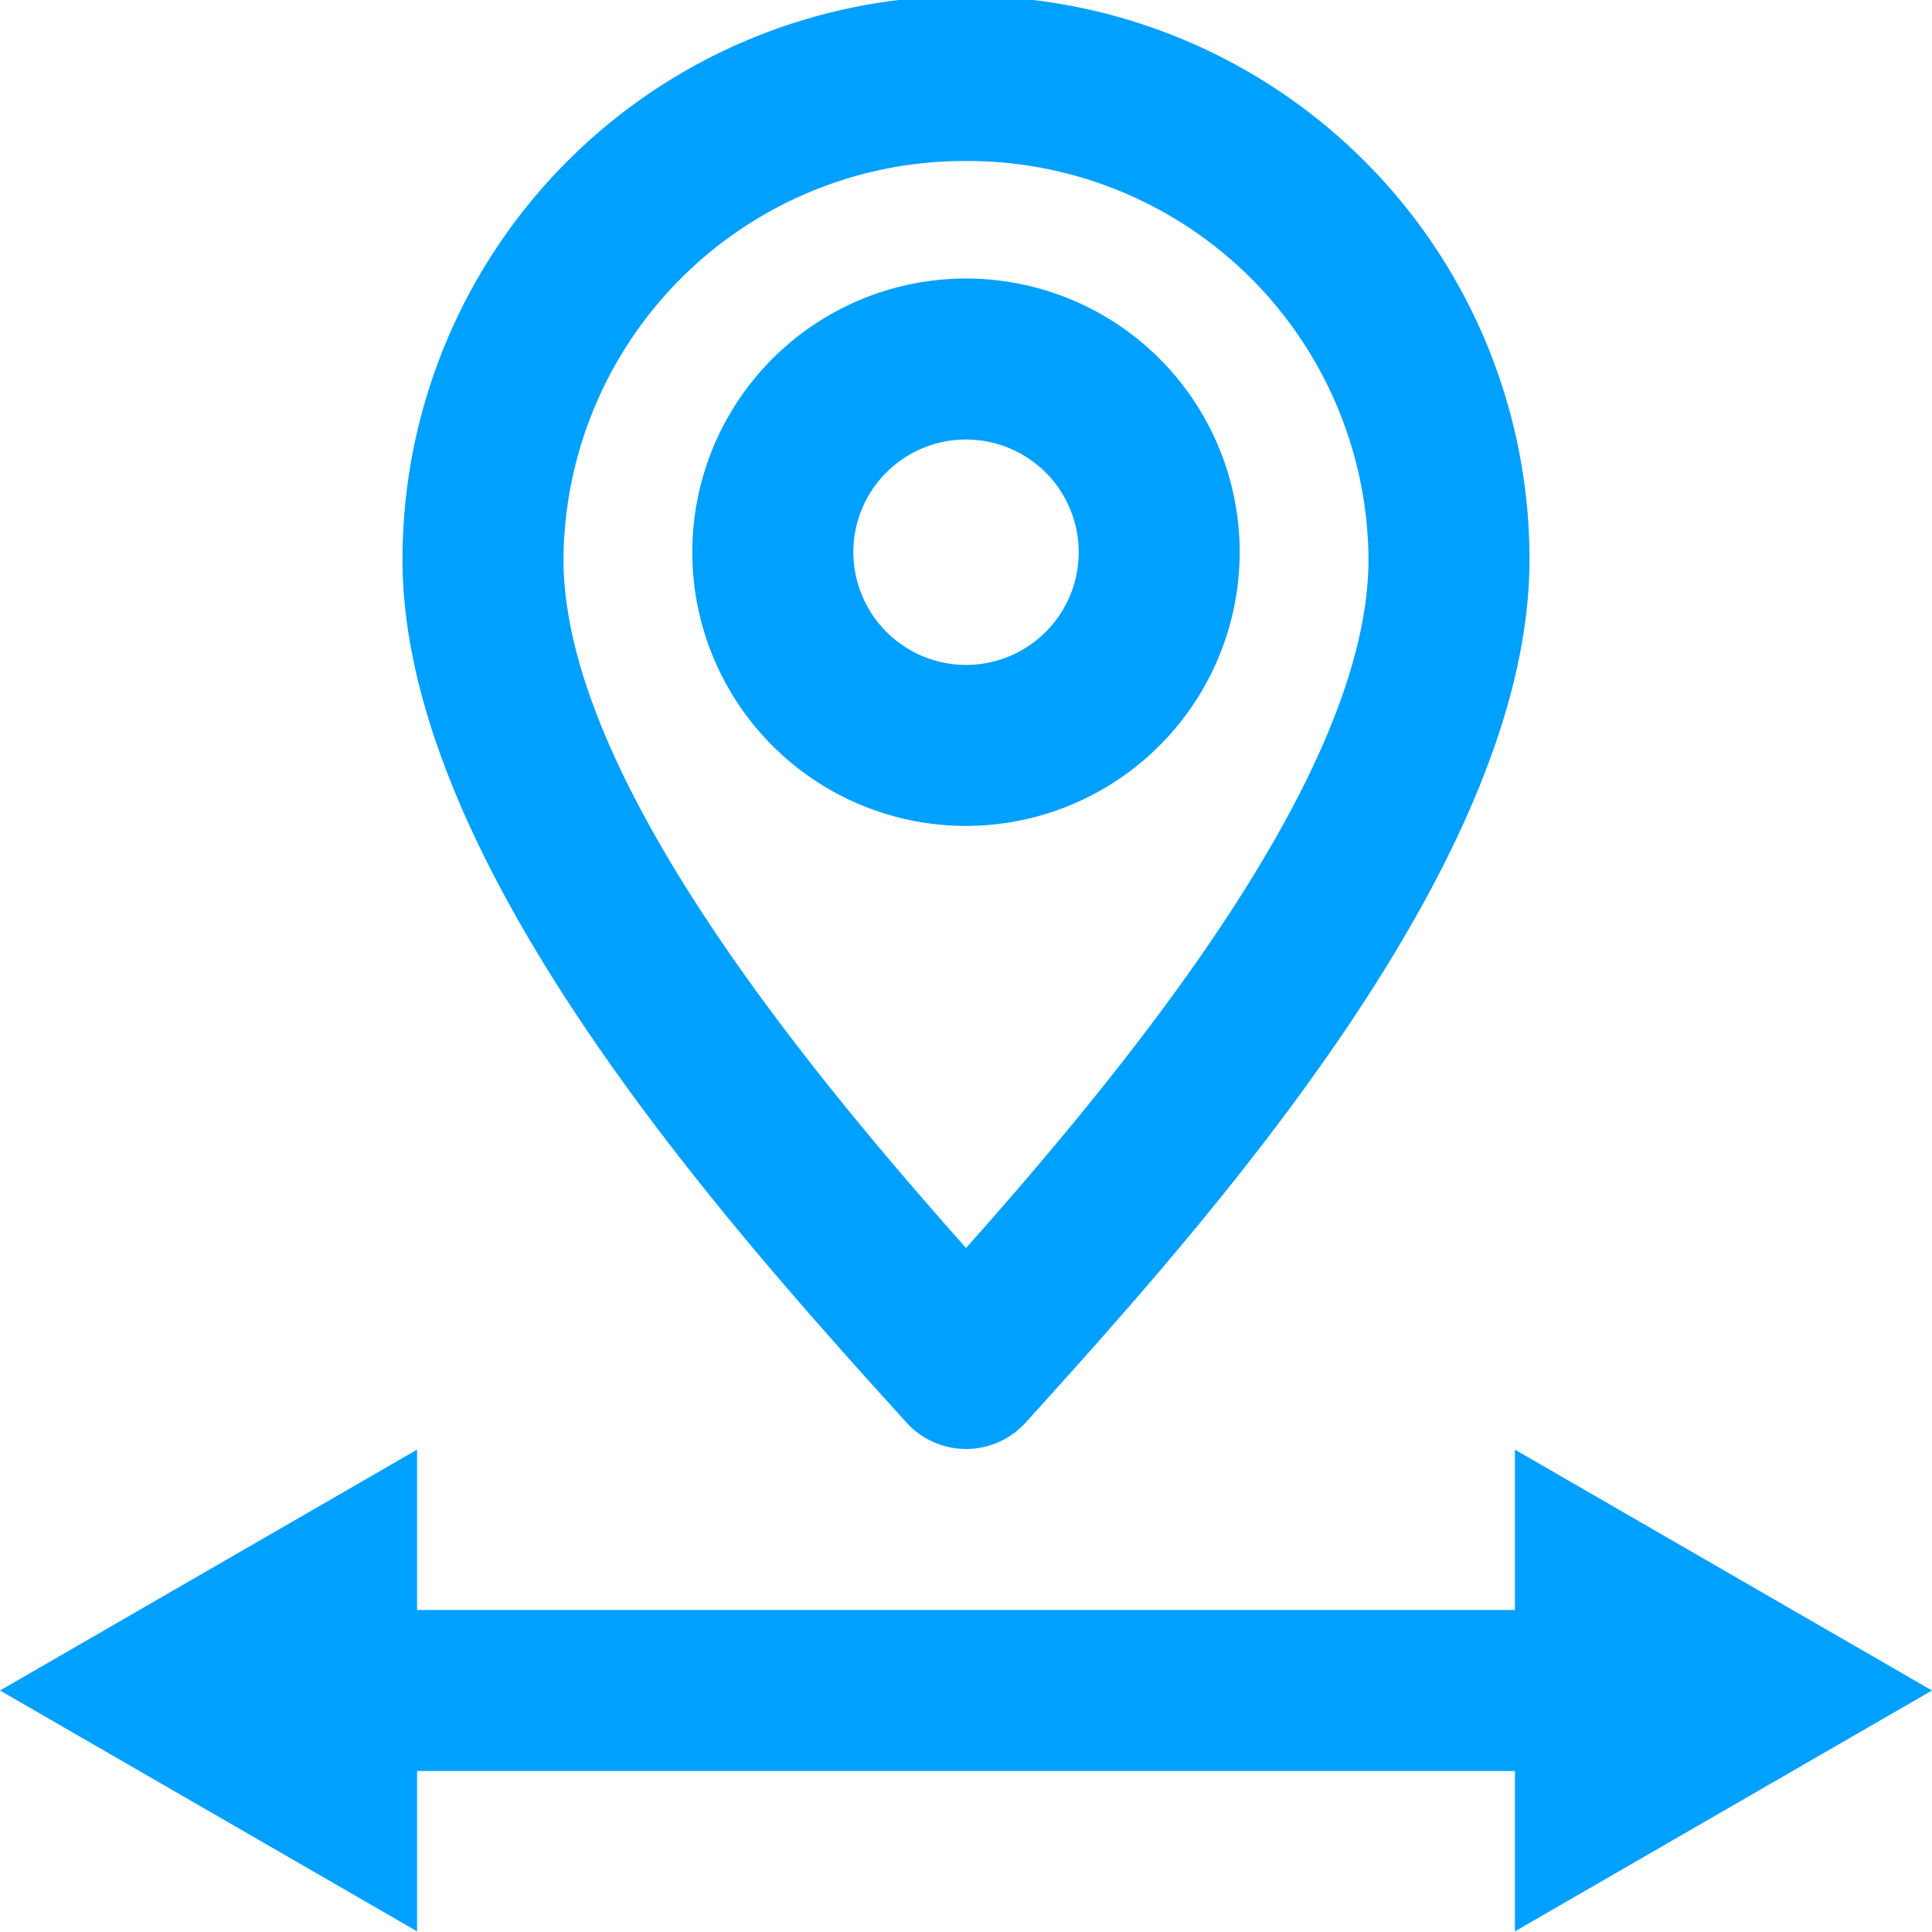
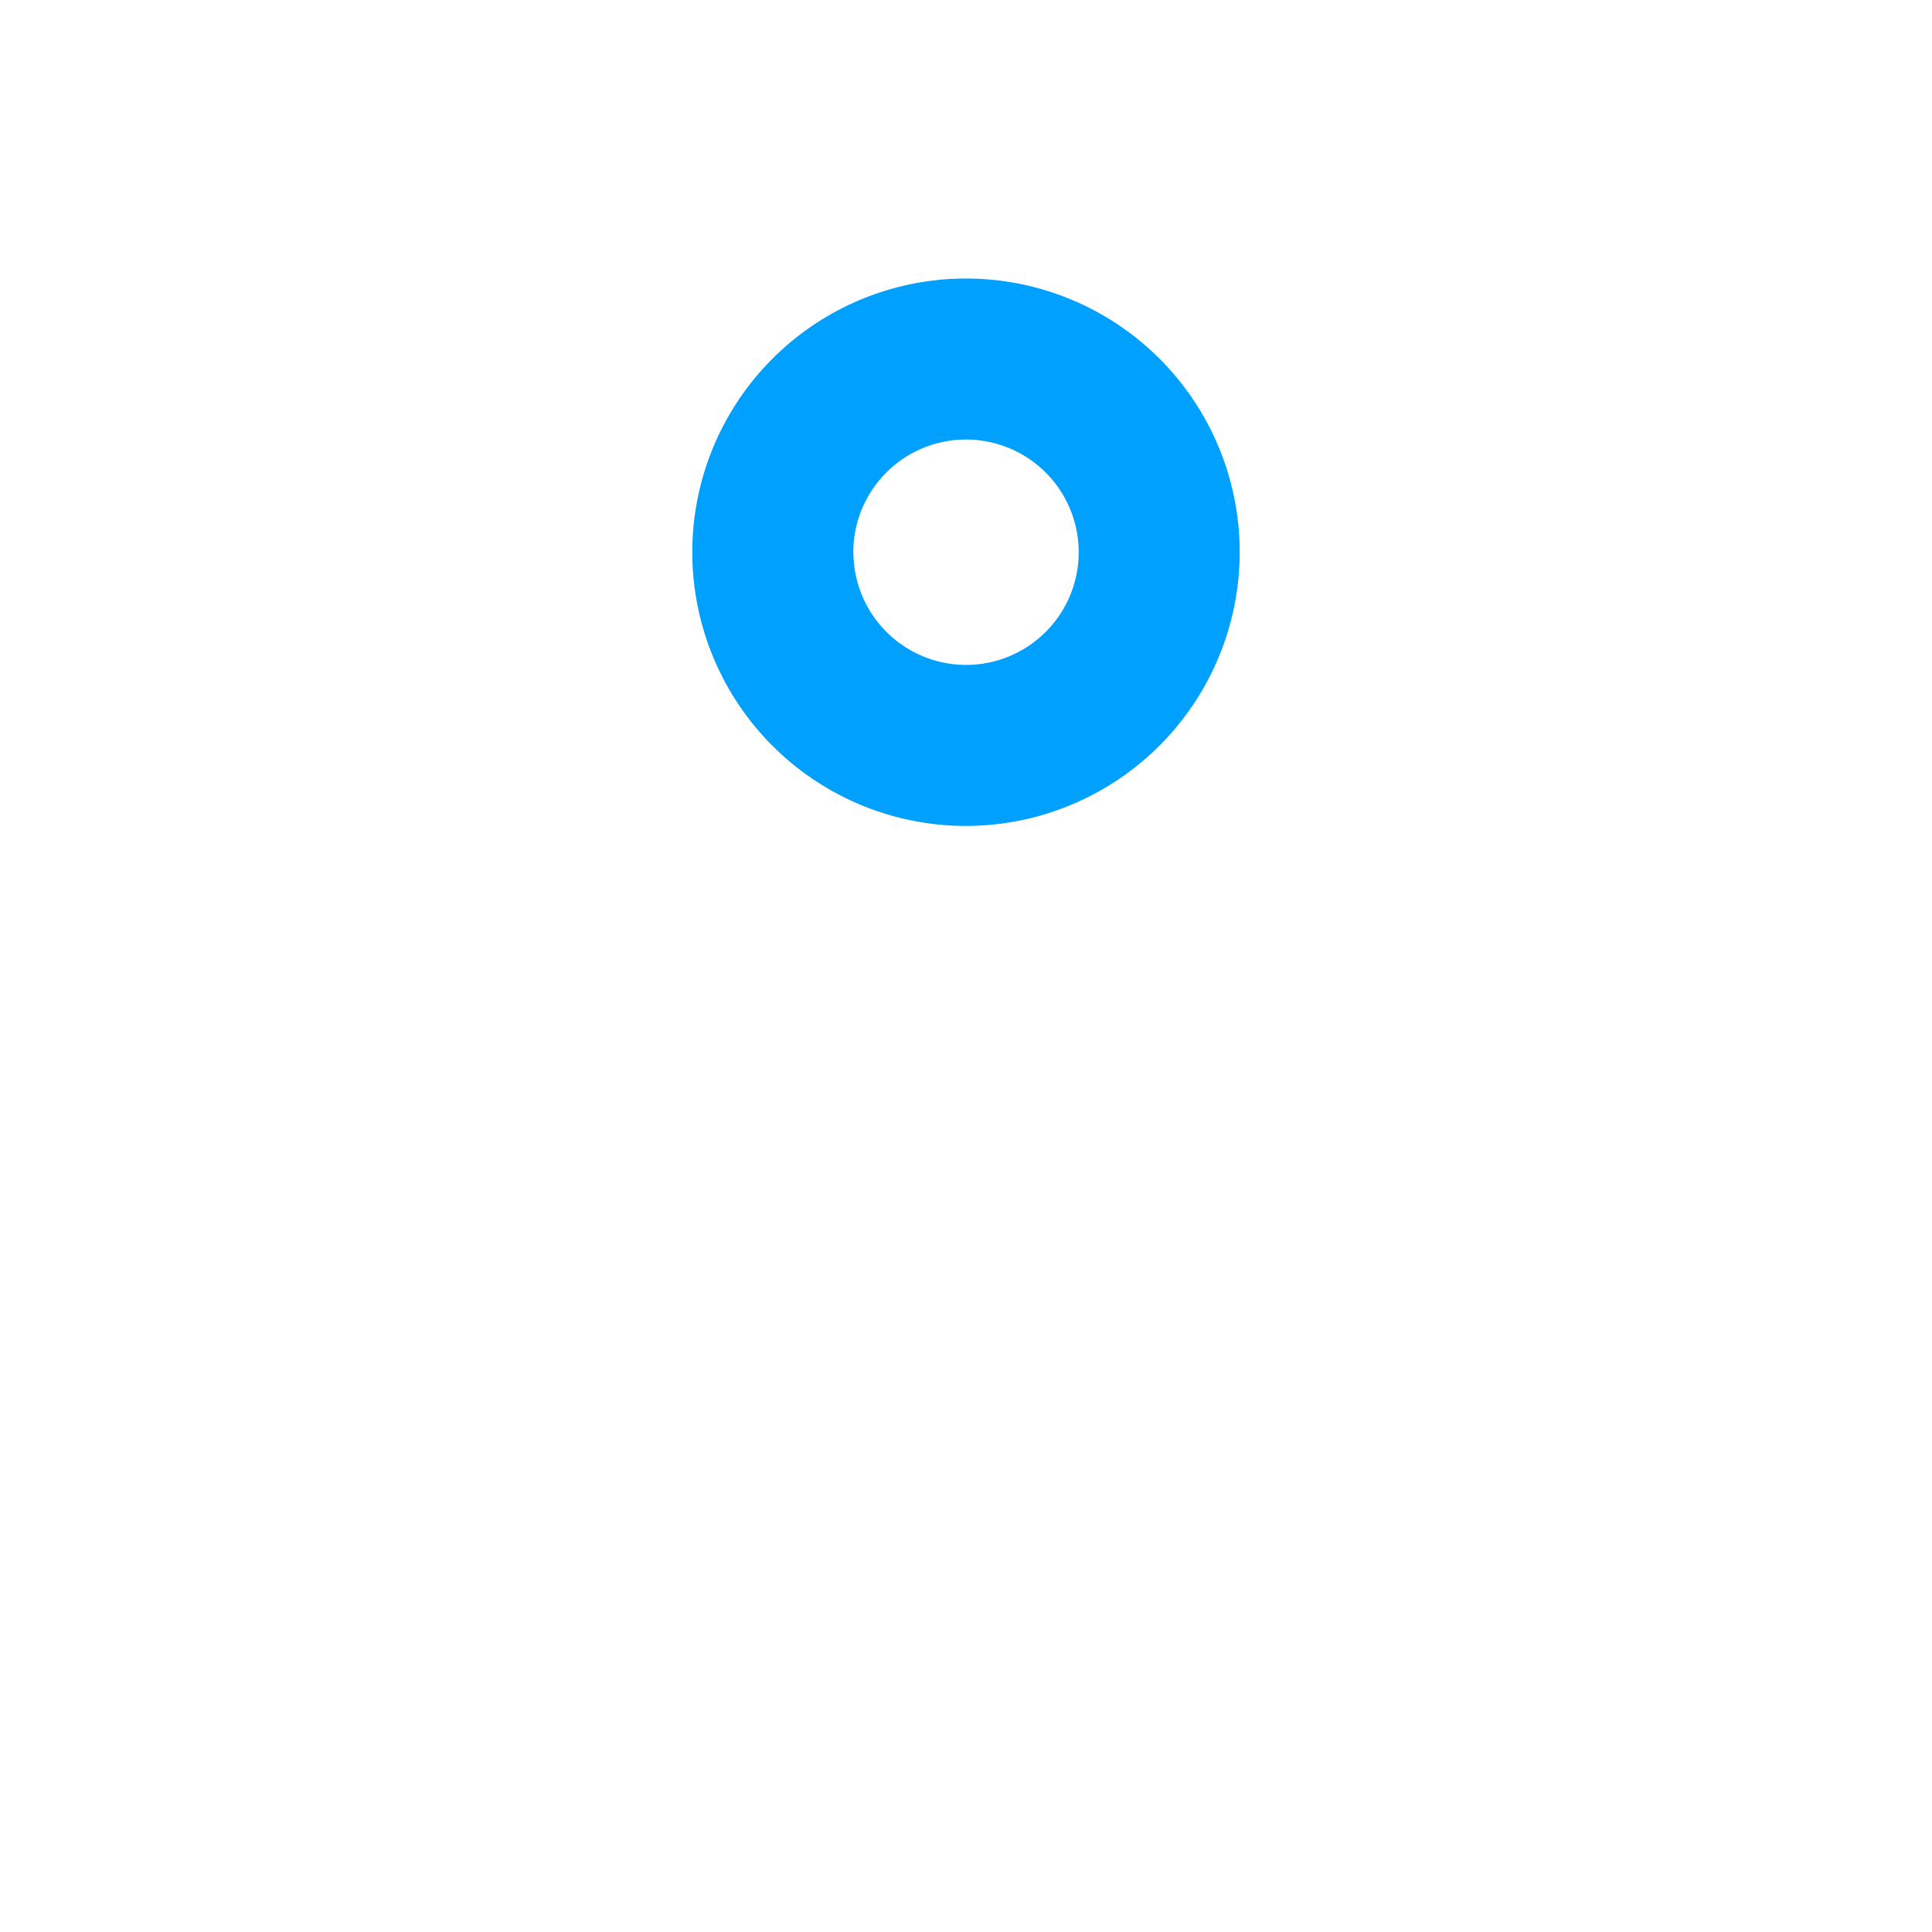
<svg xmlns="http://www.w3.org/2000/svg" width="24" height="24" viewBox="0 0 24 24">
  <defs>
    <style>
      .a {
        fill: #00a0ff;
      }
    </style>
  </defs>
  <title>parts</title>
  <g>
-     <path class="a" d="M12.001,18a.999.999,0,0,0,.742-.33C14.93,15.25,19,10.746,19,6.95a7,7,0,0,0-14,0c0,3.797,4.071,8.301,6.259,10.72A1.002,1.002,0,0,0,12.001,18Zm0-16A4.98,4.98,0,0,1,17,6.95c0,2.666-3.009,6.313-4.999,8.553C10.01,13.263,7,9.616,7,6.95A4.981,4.981,0,0,1,12.001,2Z" />
    <path class="a" d="M15.4,6.86A3.4,3.4,0,1,0,12.001,10.26,3.404,3.404,0,0,0,15.4,6.86Zm-4.8,0A1.4,1.4,0,1,1,12.001,8.26,1.402,1.402,0,0,1,10.601,6.86Z" />
-     <polygon class="a" points="24 21 18.819 18.008 18.819 20 5.181 20 5.181 18.008 0 21 5.181 23.992 5.181 22 18.819 22 18.819 23.992 24 21" />
  </g>
</svg>